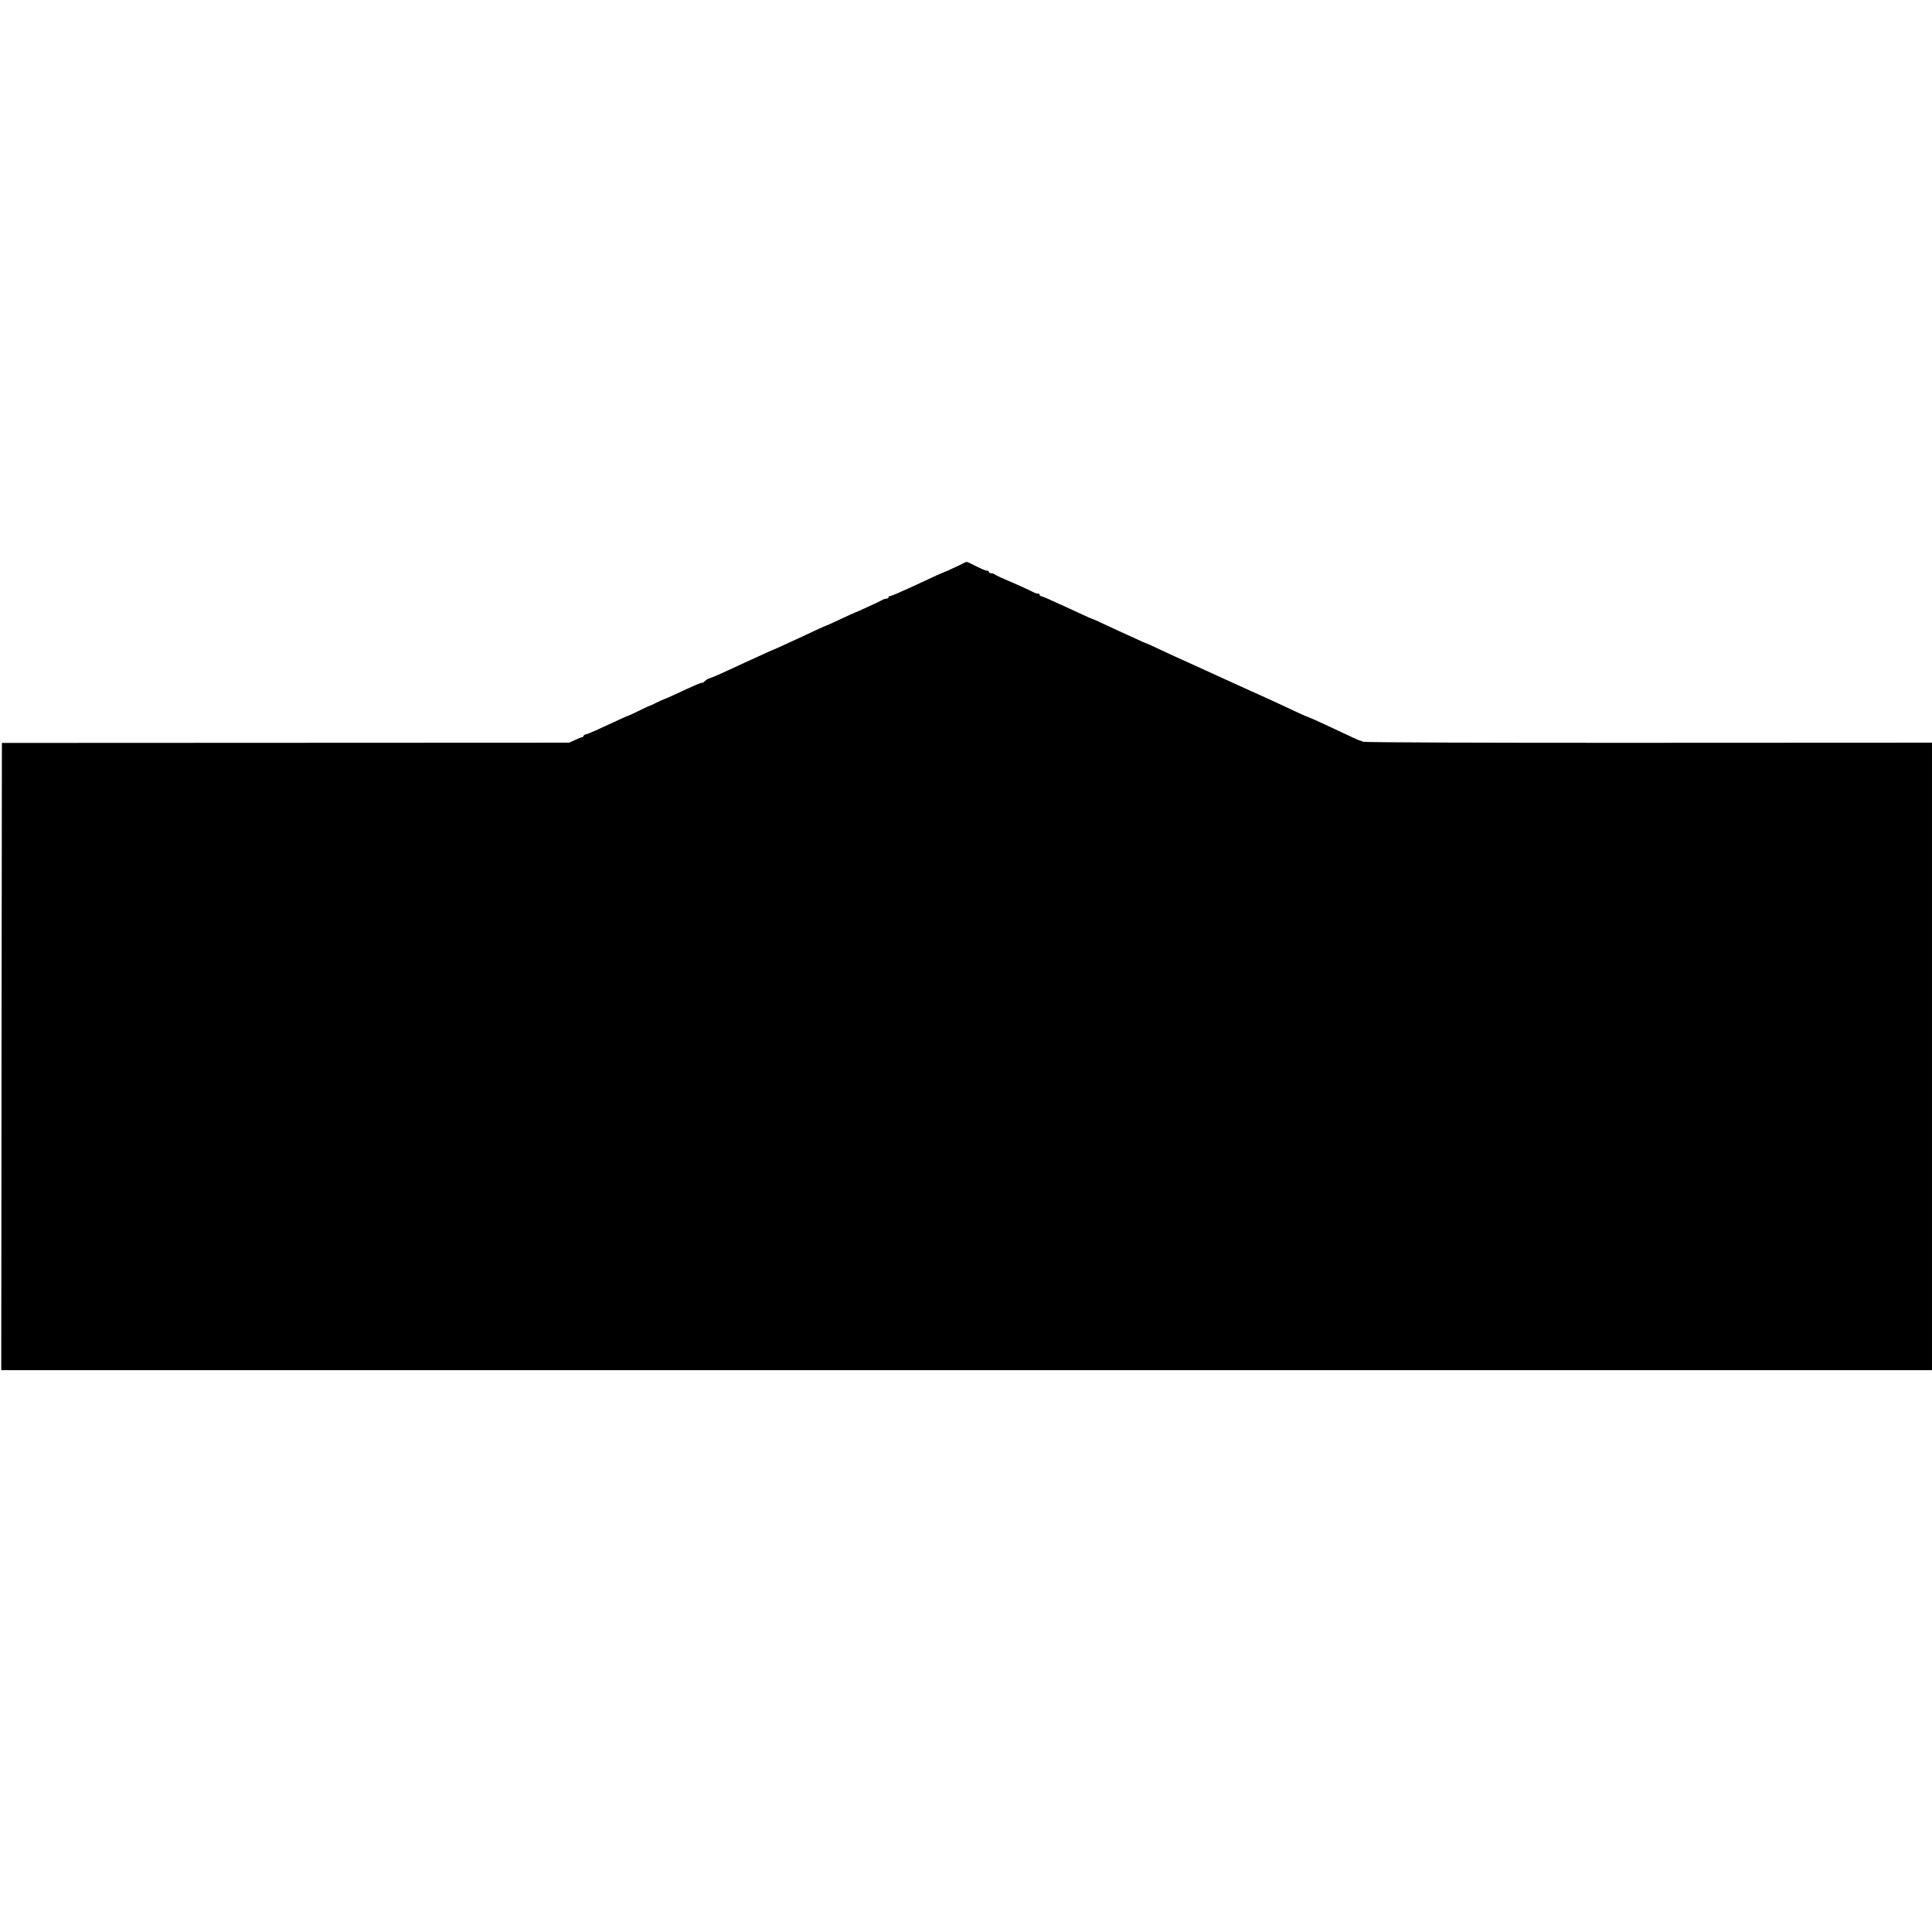
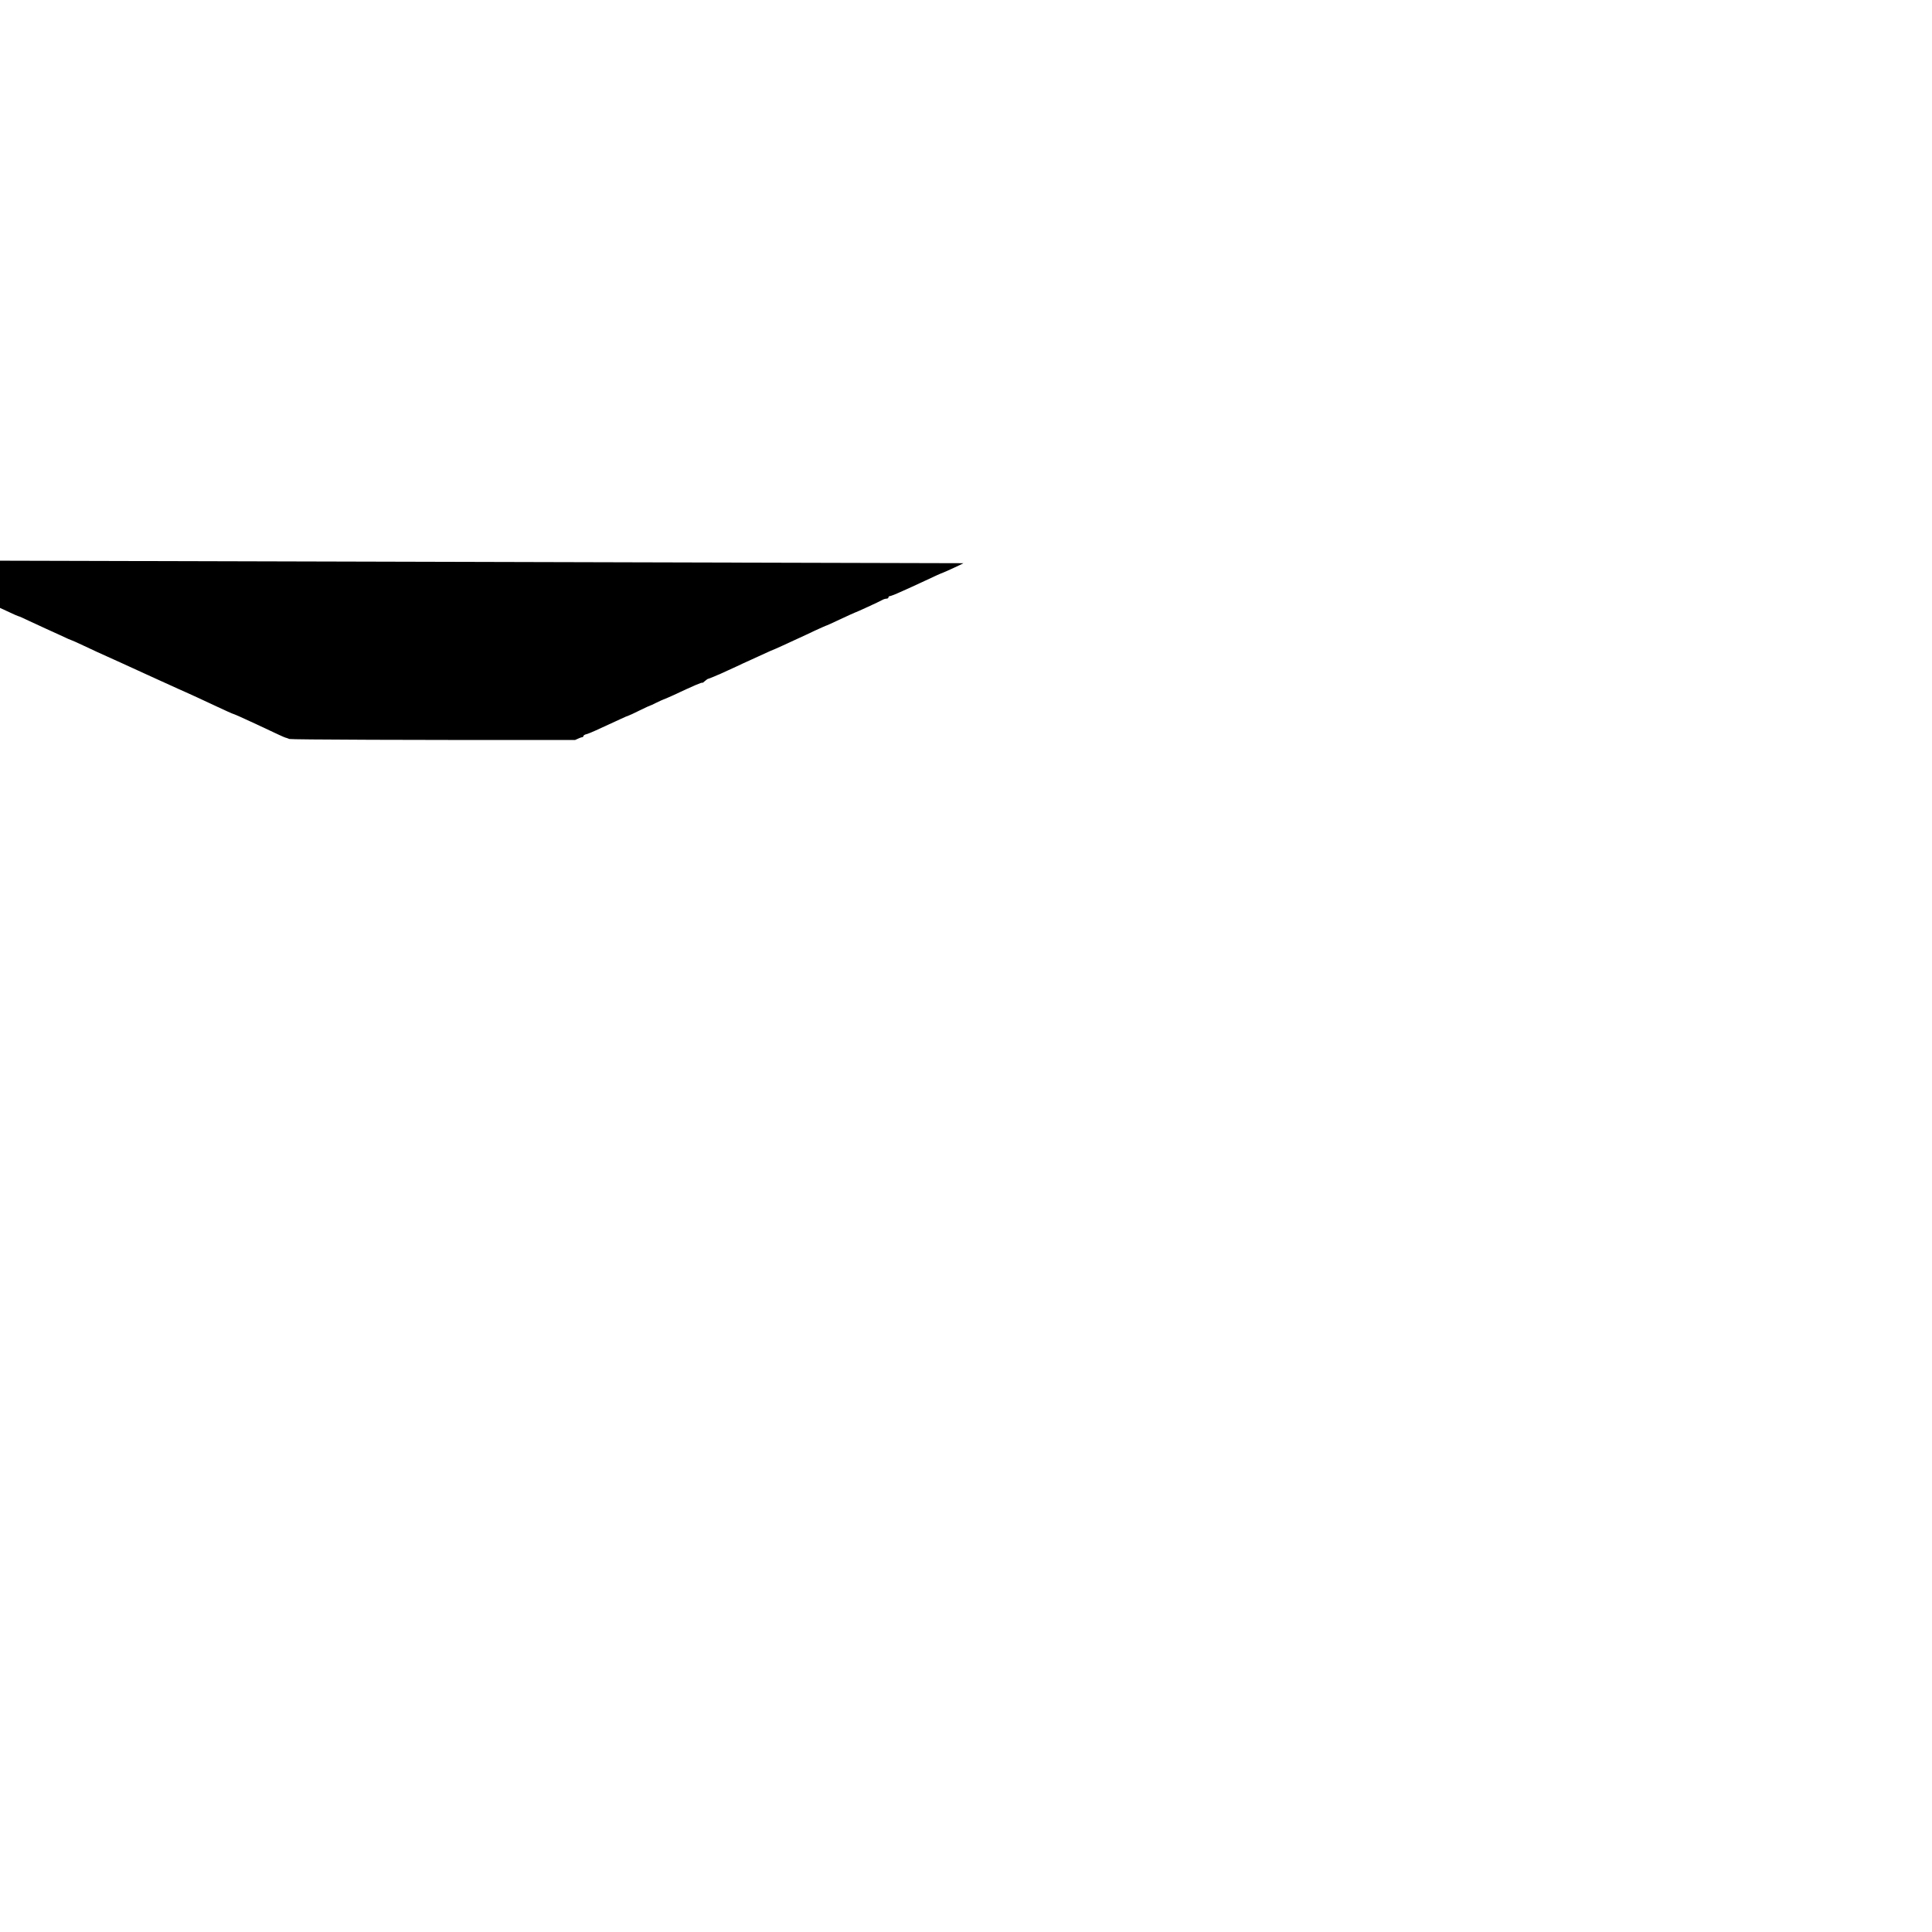
<svg xmlns="http://www.w3.org/2000/svg" version="1.0" width="1520pt" height="1520pt" viewBox="0 0 1520 1520" preserveAspectRatio="xMidYMid meet">
  <g transform="translate(0,1520) scale(0.1,-0.1)" fill="#000000" stroke="none">
-     <path d="M7580 10769 c-13 -8 -145 -69 -160 -74 -13 -4 -62 -26 -140 -63 -47 -22 -105 -49 -130 -60 -25 -11 -66 -29 -92 -41 -26 -11 -52 -21 -57 -21 -6 0 -11 -4 -11 -10 0 -5 -7 -10 -15 -10 -8 0 -23 -4 -33 -10 -20 -12 -212 -100 -217 -100 -2 0 -52 -23 -112 -51 -59 -28 -112 -52 -118 -53 -5 -2 -44 -19 -85 -38 -41 -20 -102 -48 -135 -63 -33 -15 -85 -39 -115 -53 -30 -14 -57 -26 -60 -27 -10 -3 -55 -23 -135 -60 -44 -20 -100 -46 -125 -57 -25 -12 -74 -35 -110 -51 -36 -17 -67 -31 -70 -32 -3 -1 -23 -9 -45 -19 -22 -9 -42 -17 -45 -17 -3 0 -13 -8 -24 -17 -10 -9 -19 -16 -20 -14 -2 6 -56 -17 -236 -101 -36 -16 -67 -30 -70 -30 -3 0 -27 -12 -55 -25 -27 -14 -50 -24 -50 -23 0 1 -37 -16 -82 -38 -46 -23 -85 -41 -88 -41 -3 0 -33 -13 -67 -29 -187 -87 -243 -112 -264 -117 -13 -3 -24 -10 -24 -15 0 -5 -5 -9 -10 -9 -6 0 -31 -10 -56 -22 l-46 -21 -2232 -1 -2231 -1 -3 -2467 -2 -2468 7595 0 7595 0 0 2468 0 2469 -2226 -1 c-1295 -1 -2234 3 -2247 8 -12 5 -27 10 -32 11 -9 2 -71 31 -230 106 -89 42 -179 82 -190 84 -5 2 -55 24 -110 50 -163 76 -197 92 -260 120 -33 14 -78 35 -100 45 -22 10 -65 30 -95 43 -30 14 -86 39 -125 57 -38 18 -117 54 -175 80 -204 92 -226 102 -308 141 -45 21 -84 39 -87 39 -3 0 -38 15 -77 34 -40 18 -95 43 -123 56 -27 12 -87 40 -132 61 -45 22 -84 39 -88 39 -3 0 -42 17 -88 39 -45 21 -98 45 -117 54 -19 8 -70 32 -113 51 -42 20 -82 36 -87 36 -6 0 -10 5 -10 10 0 6 -7 10 -15 10 -8 0 -23 4 -33 10 -27 15 -161 75 -232 105 -36 15 -69 31 -74 36 -6 5 -18 9 -28 9 -10 0 -18 5 -18 10 0 6 -6 10 -14 10 -13 0 -52 17 -128 56 -30 16 -37 16 -58 3z" />
+     <path d="M7580 10769 c-13 -8 -145 -69 -160 -74 -13 -4 -62 -26 -140 -63 -47 -22 -105 -49 -130 -60 -25 -11 -66 -29 -92 -41 -26 -11 -52 -21 -57 -21 -6 0 -11 -4 -11 -10 0 -5 -7 -10 -15 -10 -8 0 -23 -4 -33 -10 -20 -12 -212 -100 -217 -100 -2 0 -52 -23 -112 -51 -59 -28 -112 -52 -118 -53 -5 -2 -44 -19 -85 -38 -41 -20 -102 -48 -135 -63 -33 -15 -85 -39 -115 -53 -30 -14 -57 -26 -60 -27 -10 -3 -55 -23 -135 -60 -44 -20 -100 -46 -125 -57 -25 -12 -74 -35 -110 -51 -36 -17 -67 -31 -70 -32 -3 -1 -23 -9 -45 -19 -22 -9 -42 -17 -45 -17 -3 0 -13 -8 -24 -17 -10 -9 -19 -16 -20 -14 -2 6 -56 -17 -236 -101 -36 -16 -67 -30 -70 -30 -3 0 -27 -12 -55 -25 -27 -14 -50 -24 -50 -23 0 1 -37 -16 -82 -38 -46 -23 -85 -41 -88 -41 -3 0 -33 -13 -67 -29 -187 -87 -243 -112 -264 -117 -13 -3 -24 -10 -24 -15 0 -5 -5 -9 -10 -9 -6 0 -31 -10 -56 -22 c-1295 -1 -2234 3 -2247 8 -12 5 -27 10 -32 11 -9 2 -71 31 -230 106 -89 42 -179 82 -190 84 -5 2 -55 24 -110 50 -163 76 -197 92 -260 120 -33 14 -78 35 -100 45 -22 10 -65 30 -95 43 -30 14 -86 39 -125 57 -38 18 -117 54 -175 80 -204 92 -226 102 -308 141 -45 21 -84 39 -87 39 -3 0 -38 15 -77 34 -40 18 -95 43 -123 56 -27 12 -87 40 -132 61 -45 22 -84 39 -88 39 -3 0 -42 17 -88 39 -45 21 -98 45 -117 54 -19 8 -70 32 -113 51 -42 20 -82 36 -87 36 -6 0 -10 5 -10 10 0 6 -7 10 -15 10 -8 0 -23 4 -33 10 -27 15 -161 75 -232 105 -36 15 -69 31 -74 36 -6 5 -18 9 -28 9 -10 0 -18 5 -18 10 0 6 -6 10 -14 10 -13 0 -52 17 -128 56 -30 16 -37 16 -58 3z" />
  </g>
</svg>